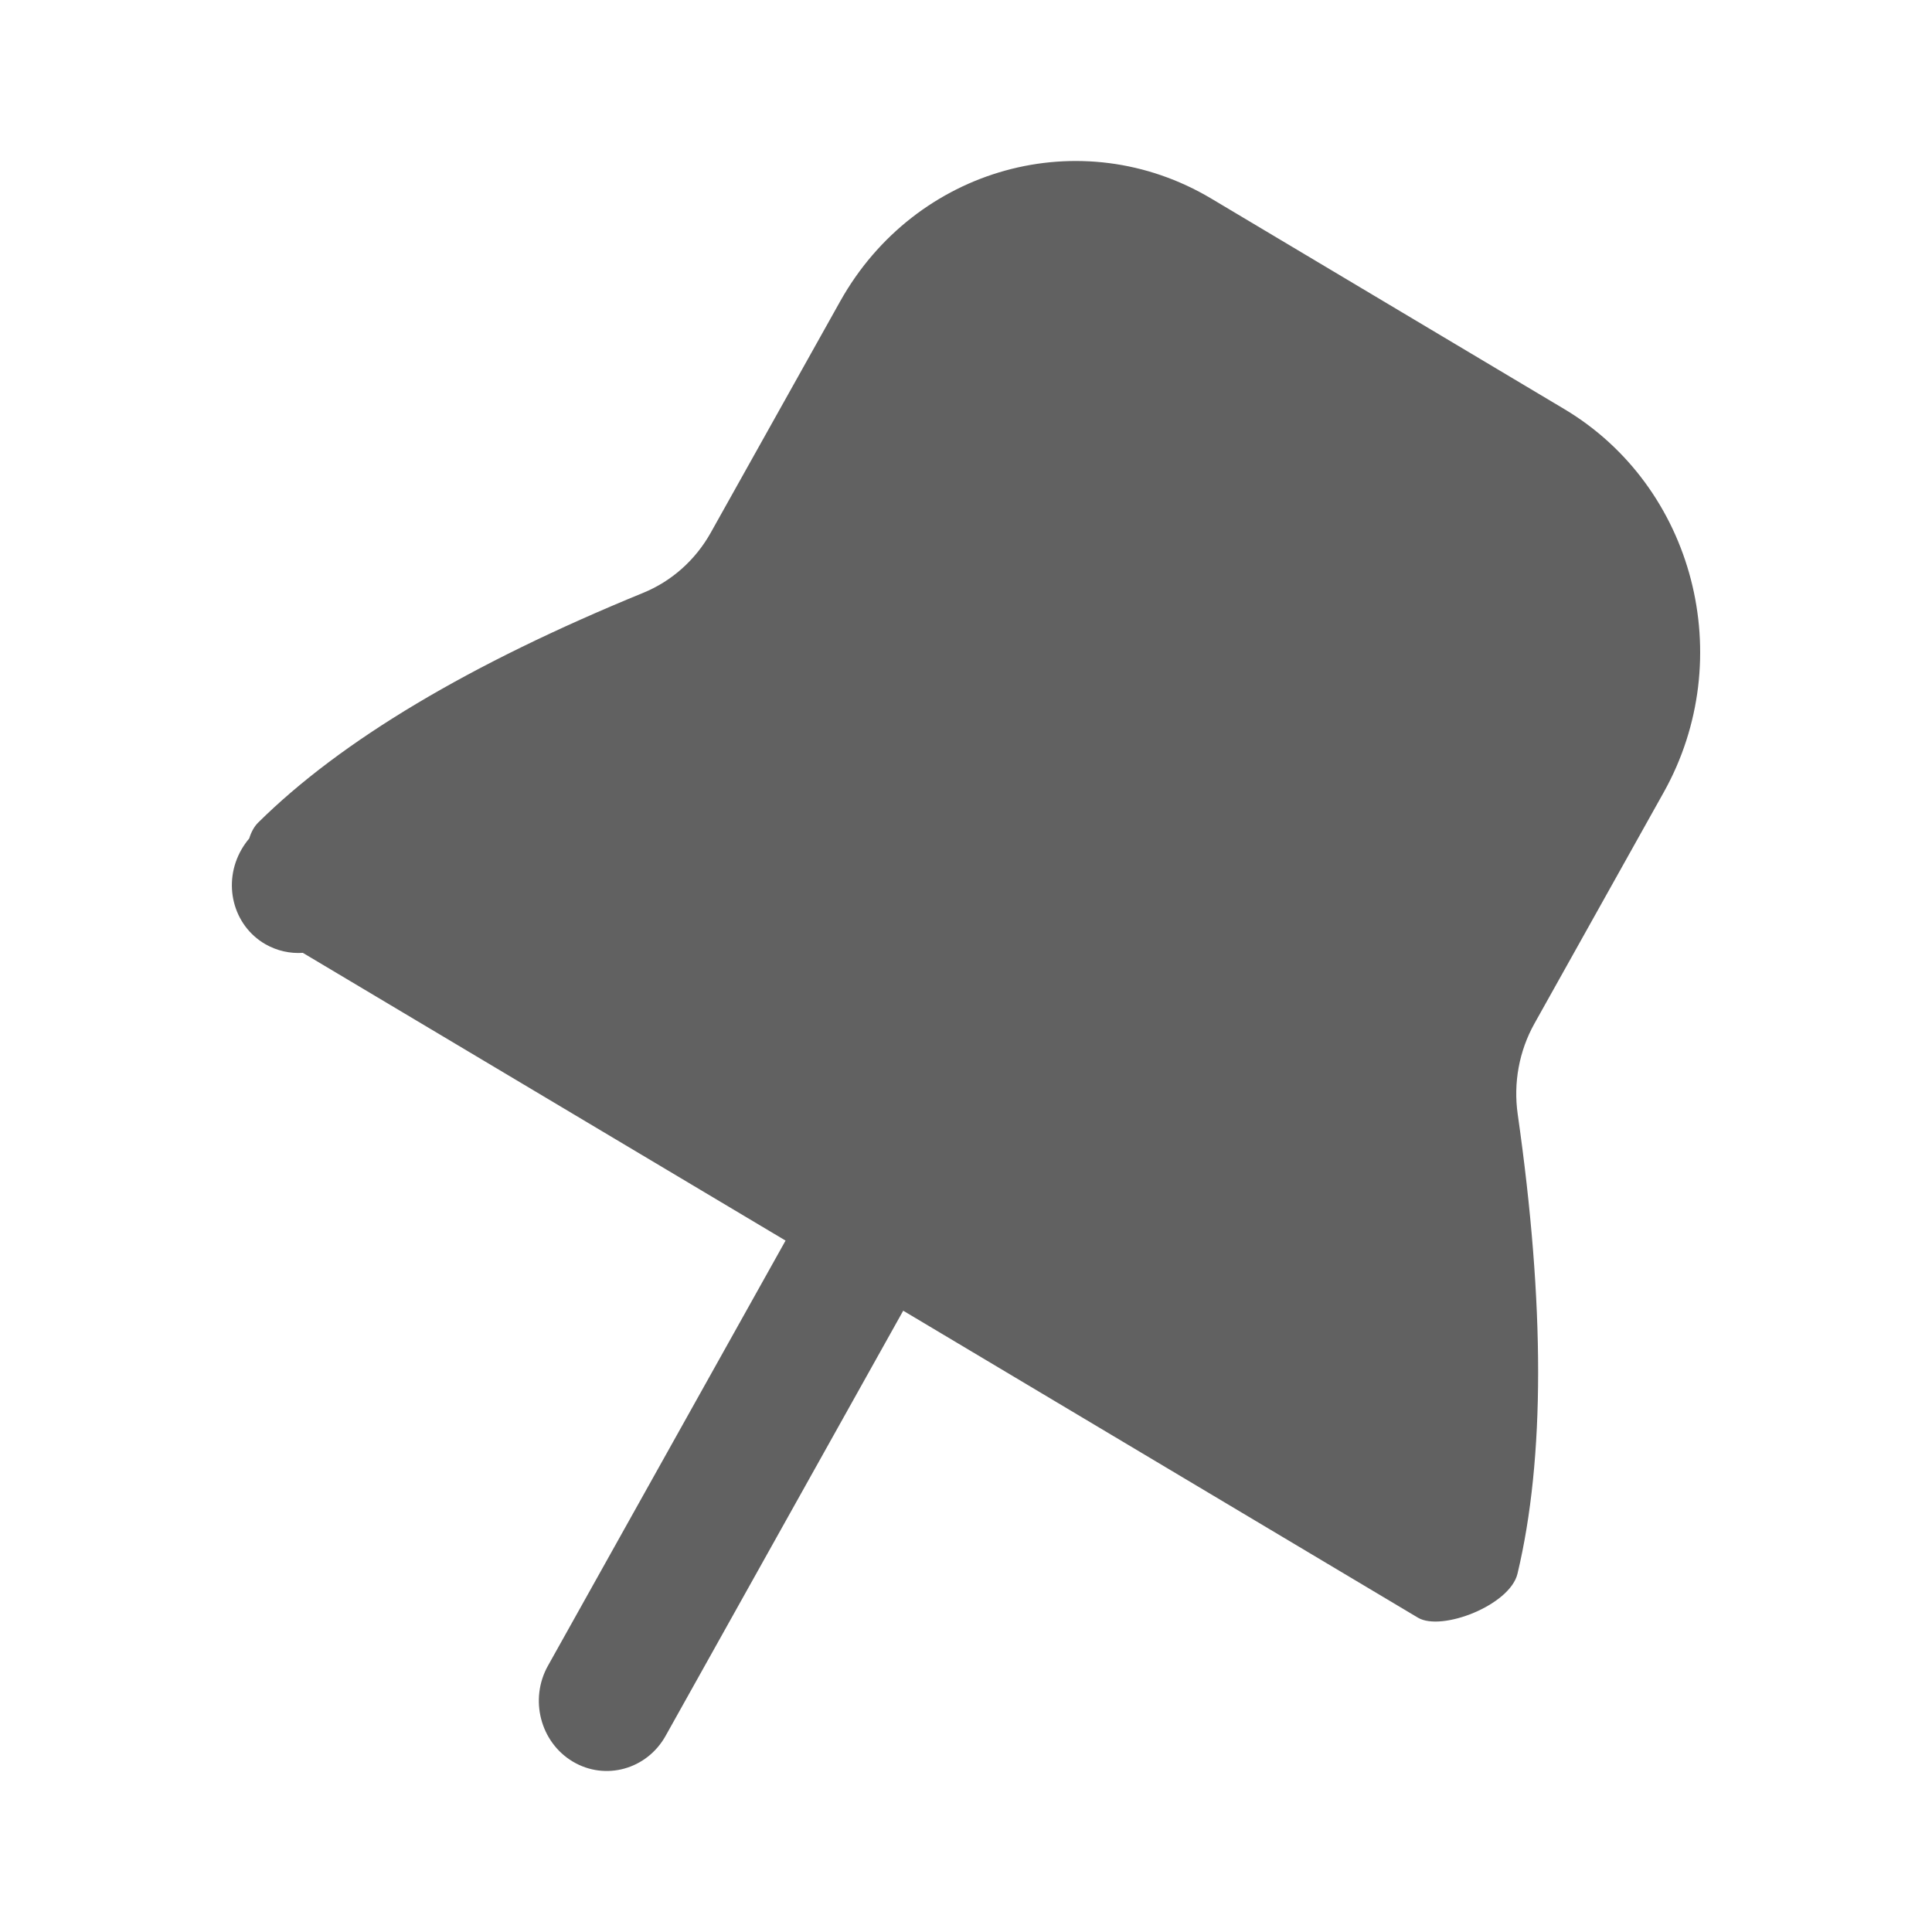
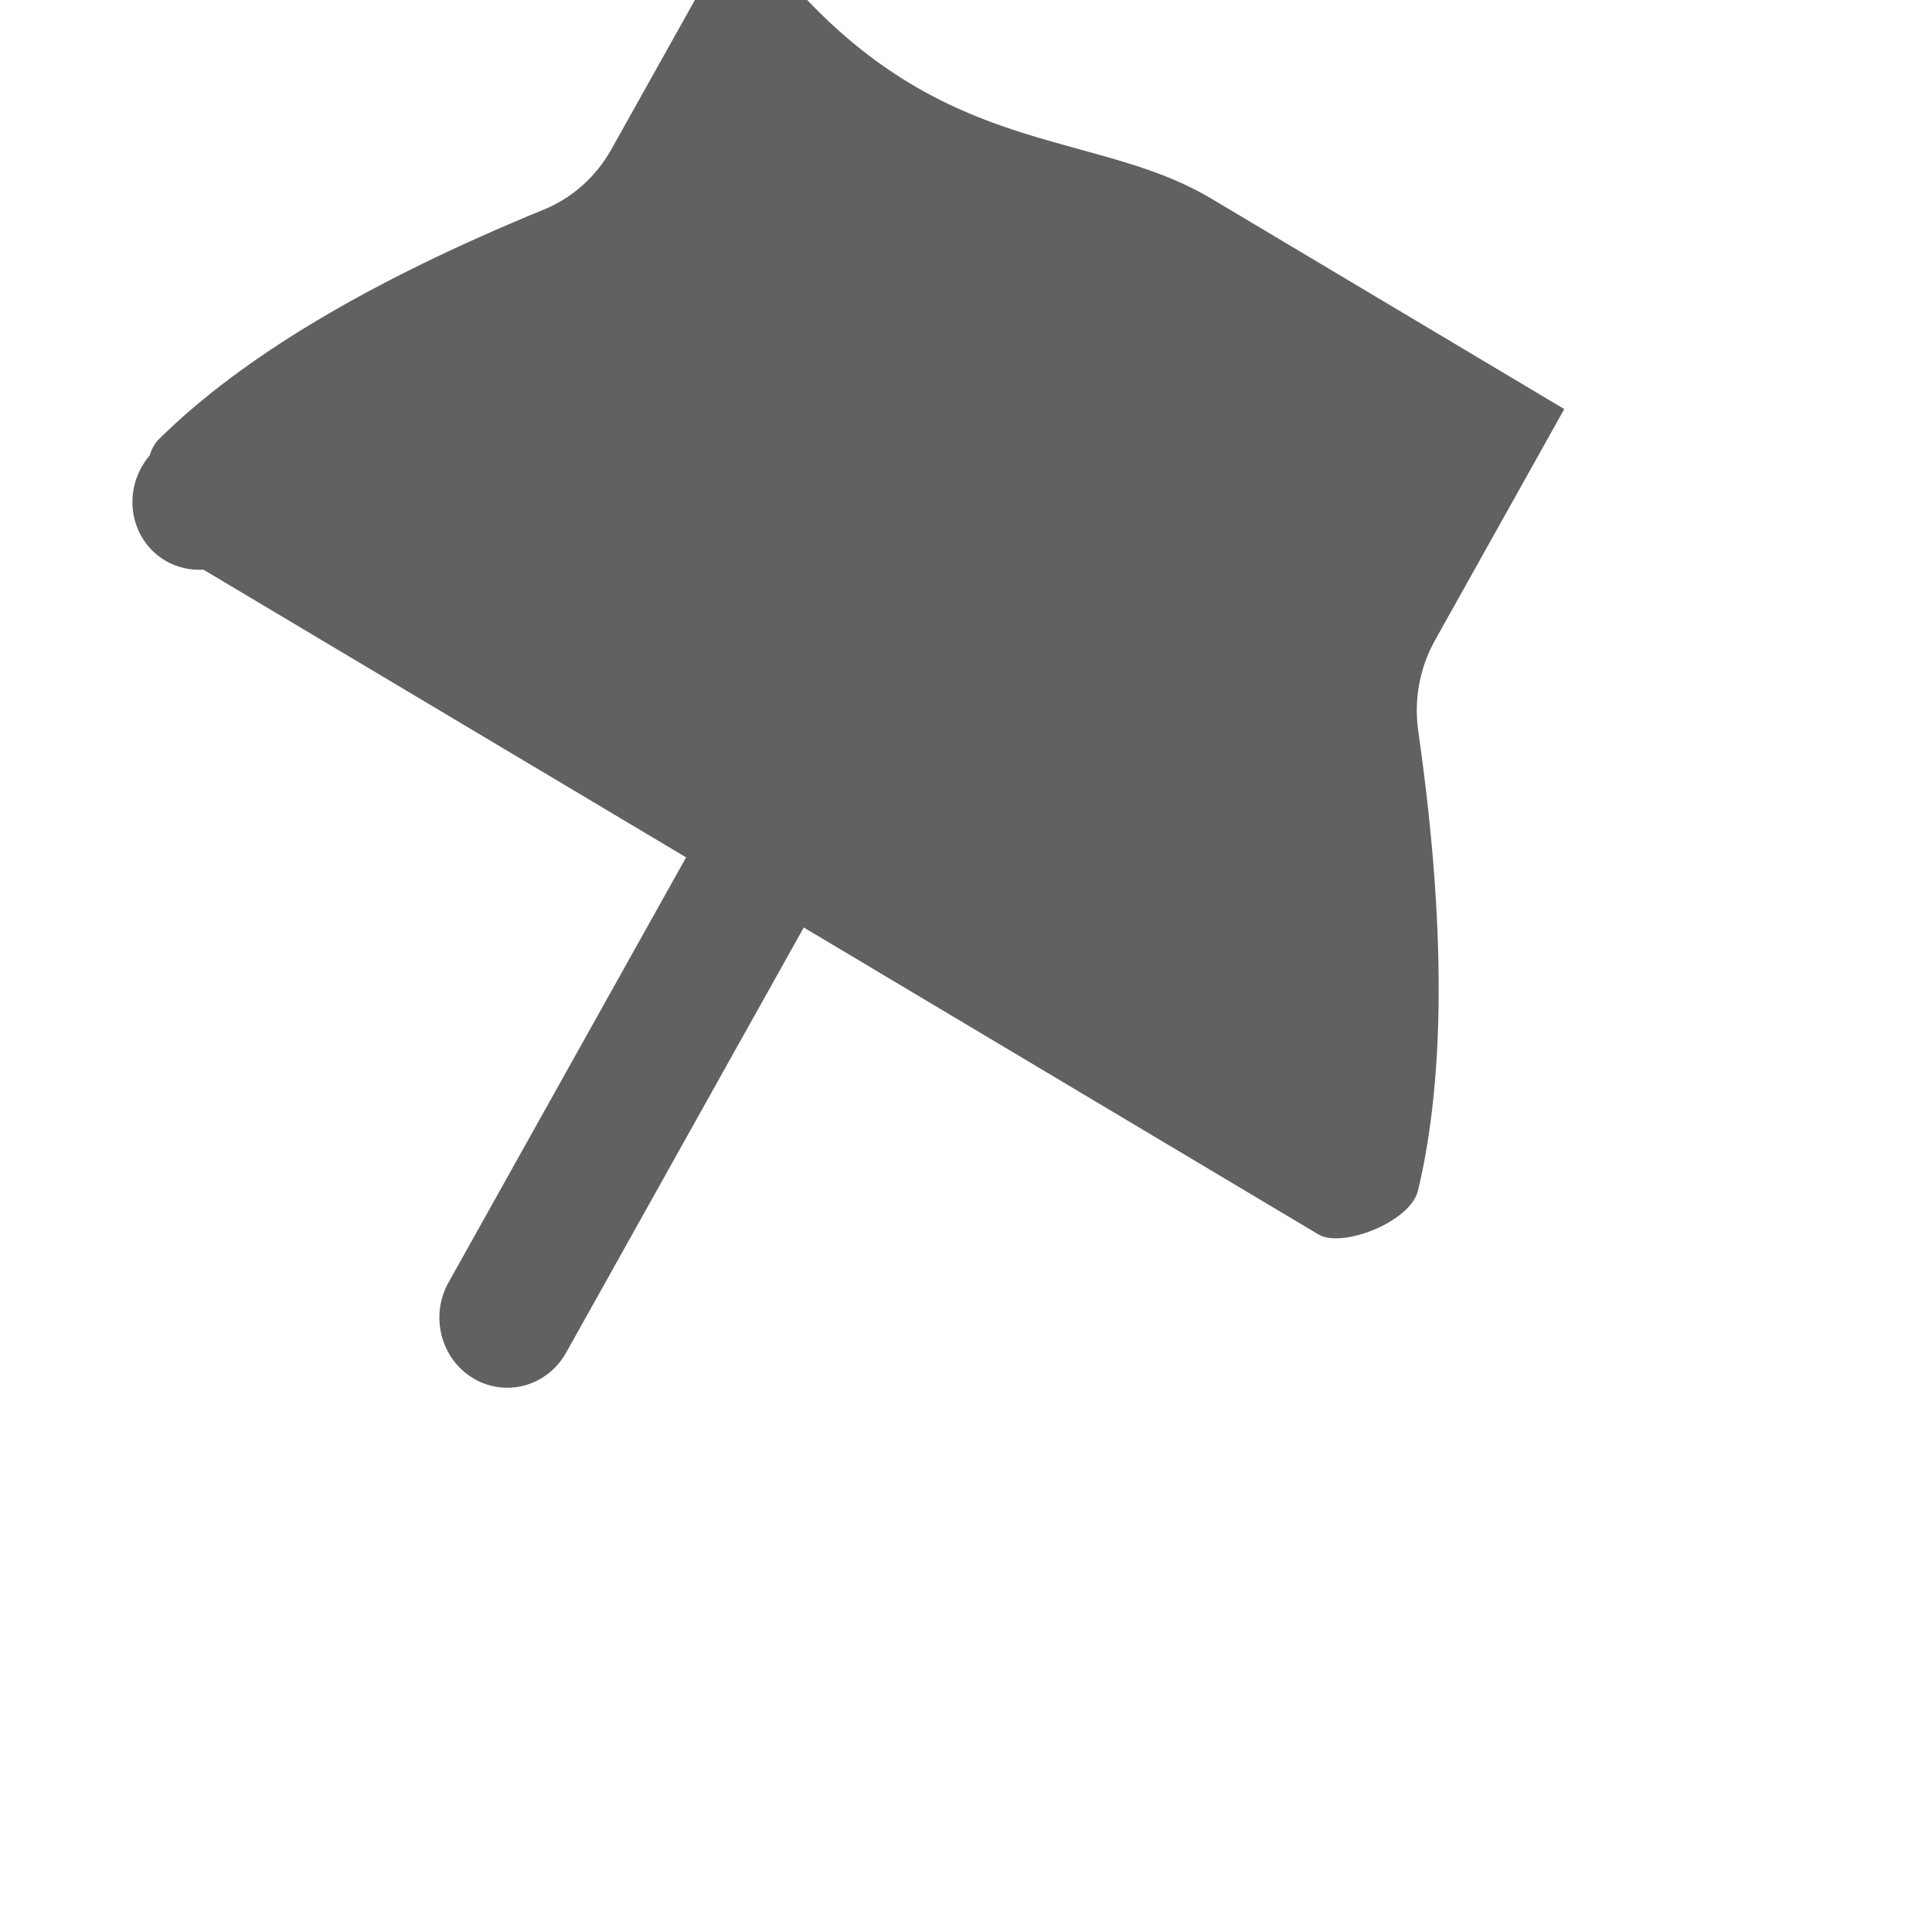
<svg xmlns="http://www.w3.org/2000/svg" version="1.1" id="图层_1" x="0px" y="0px" width="48px" height="48px" viewBox="-115.416 170.953 48 48" enable-background="new -115.416 170.953 48 48" xml:space="preserve">
  <title>fixed_on</title>
  <g id="fixed_on">
-     <path id="形状结合" fill="#616161" d="M-85.32,175.888l8.768,5.228c3.229,1.925,4.334,6.188,2.471,9.521l-3.213,5.747   c-0.38,0.68-0.526,1.474-0.415,2.251c0.678,4.746,0.677,8.552-0.005,11.415c-0.187,0.785-1.886,1.443-2.473,1.094   c-2.842-1.695-7.104-4.237-12.789-7.627l-5.904,10.564c-0.466,0.833-1.498,1.119-2.305,0.638s-1.083-1.547-0.618-2.38l5.904-10.564   c-5.173-3.084-9.171-5.468-11.993-7.149c-0.316,0.021-0.64-0.048-0.933-0.216c-0.807-0.467-1.071-1.52-0.59-2.354   c0.056-0.097,0.12-0.188,0.19-0.27c0.05-0.161,0.123-0.297,0.222-0.395c2.061-2.04,5.25-3.942,9.567-5.709   c0.707-0.289,1.299-0.816,1.679-1.496l3.215-5.747C-92.676,175.105-88.548,173.963-85.32,175.888z" />
+     <path id="形状结合" fill="#616161" d="M-85.32,175.888l8.768,5.228l-3.213,5.747   c-0.38,0.68-0.526,1.474-0.415,2.251c0.678,4.746,0.677,8.552-0.005,11.415c-0.187,0.785-1.886,1.443-2.473,1.094   c-2.842-1.695-7.104-4.237-12.789-7.627l-5.904,10.564c-0.466,0.833-1.498,1.119-2.305,0.638s-1.083-1.547-0.618-2.38l5.904-10.564   c-5.173-3.084-9.171-5.468-11.993-7.149c-0.316,0.021-0.64-0.048-0.933-0.216c-0.807-0.467-1.071-1.52-0.59-2.354   c0.056-0.097,0.12-0.188,0.19-0.27c0.05-0.161,0.123-0.297,0.222-0.395c2.061-2.04,5.25-3.942,9.567-5.709   c0.707-0.289,1.299-0.816,1.679-1.496l3.215-5.747C-92.676,175.105-88.548,173.963-85.32,175.888z" />
  </g>
-   <rect x="-115.416" y="170.953" fill="none" width="48" height="48" />
</svg>